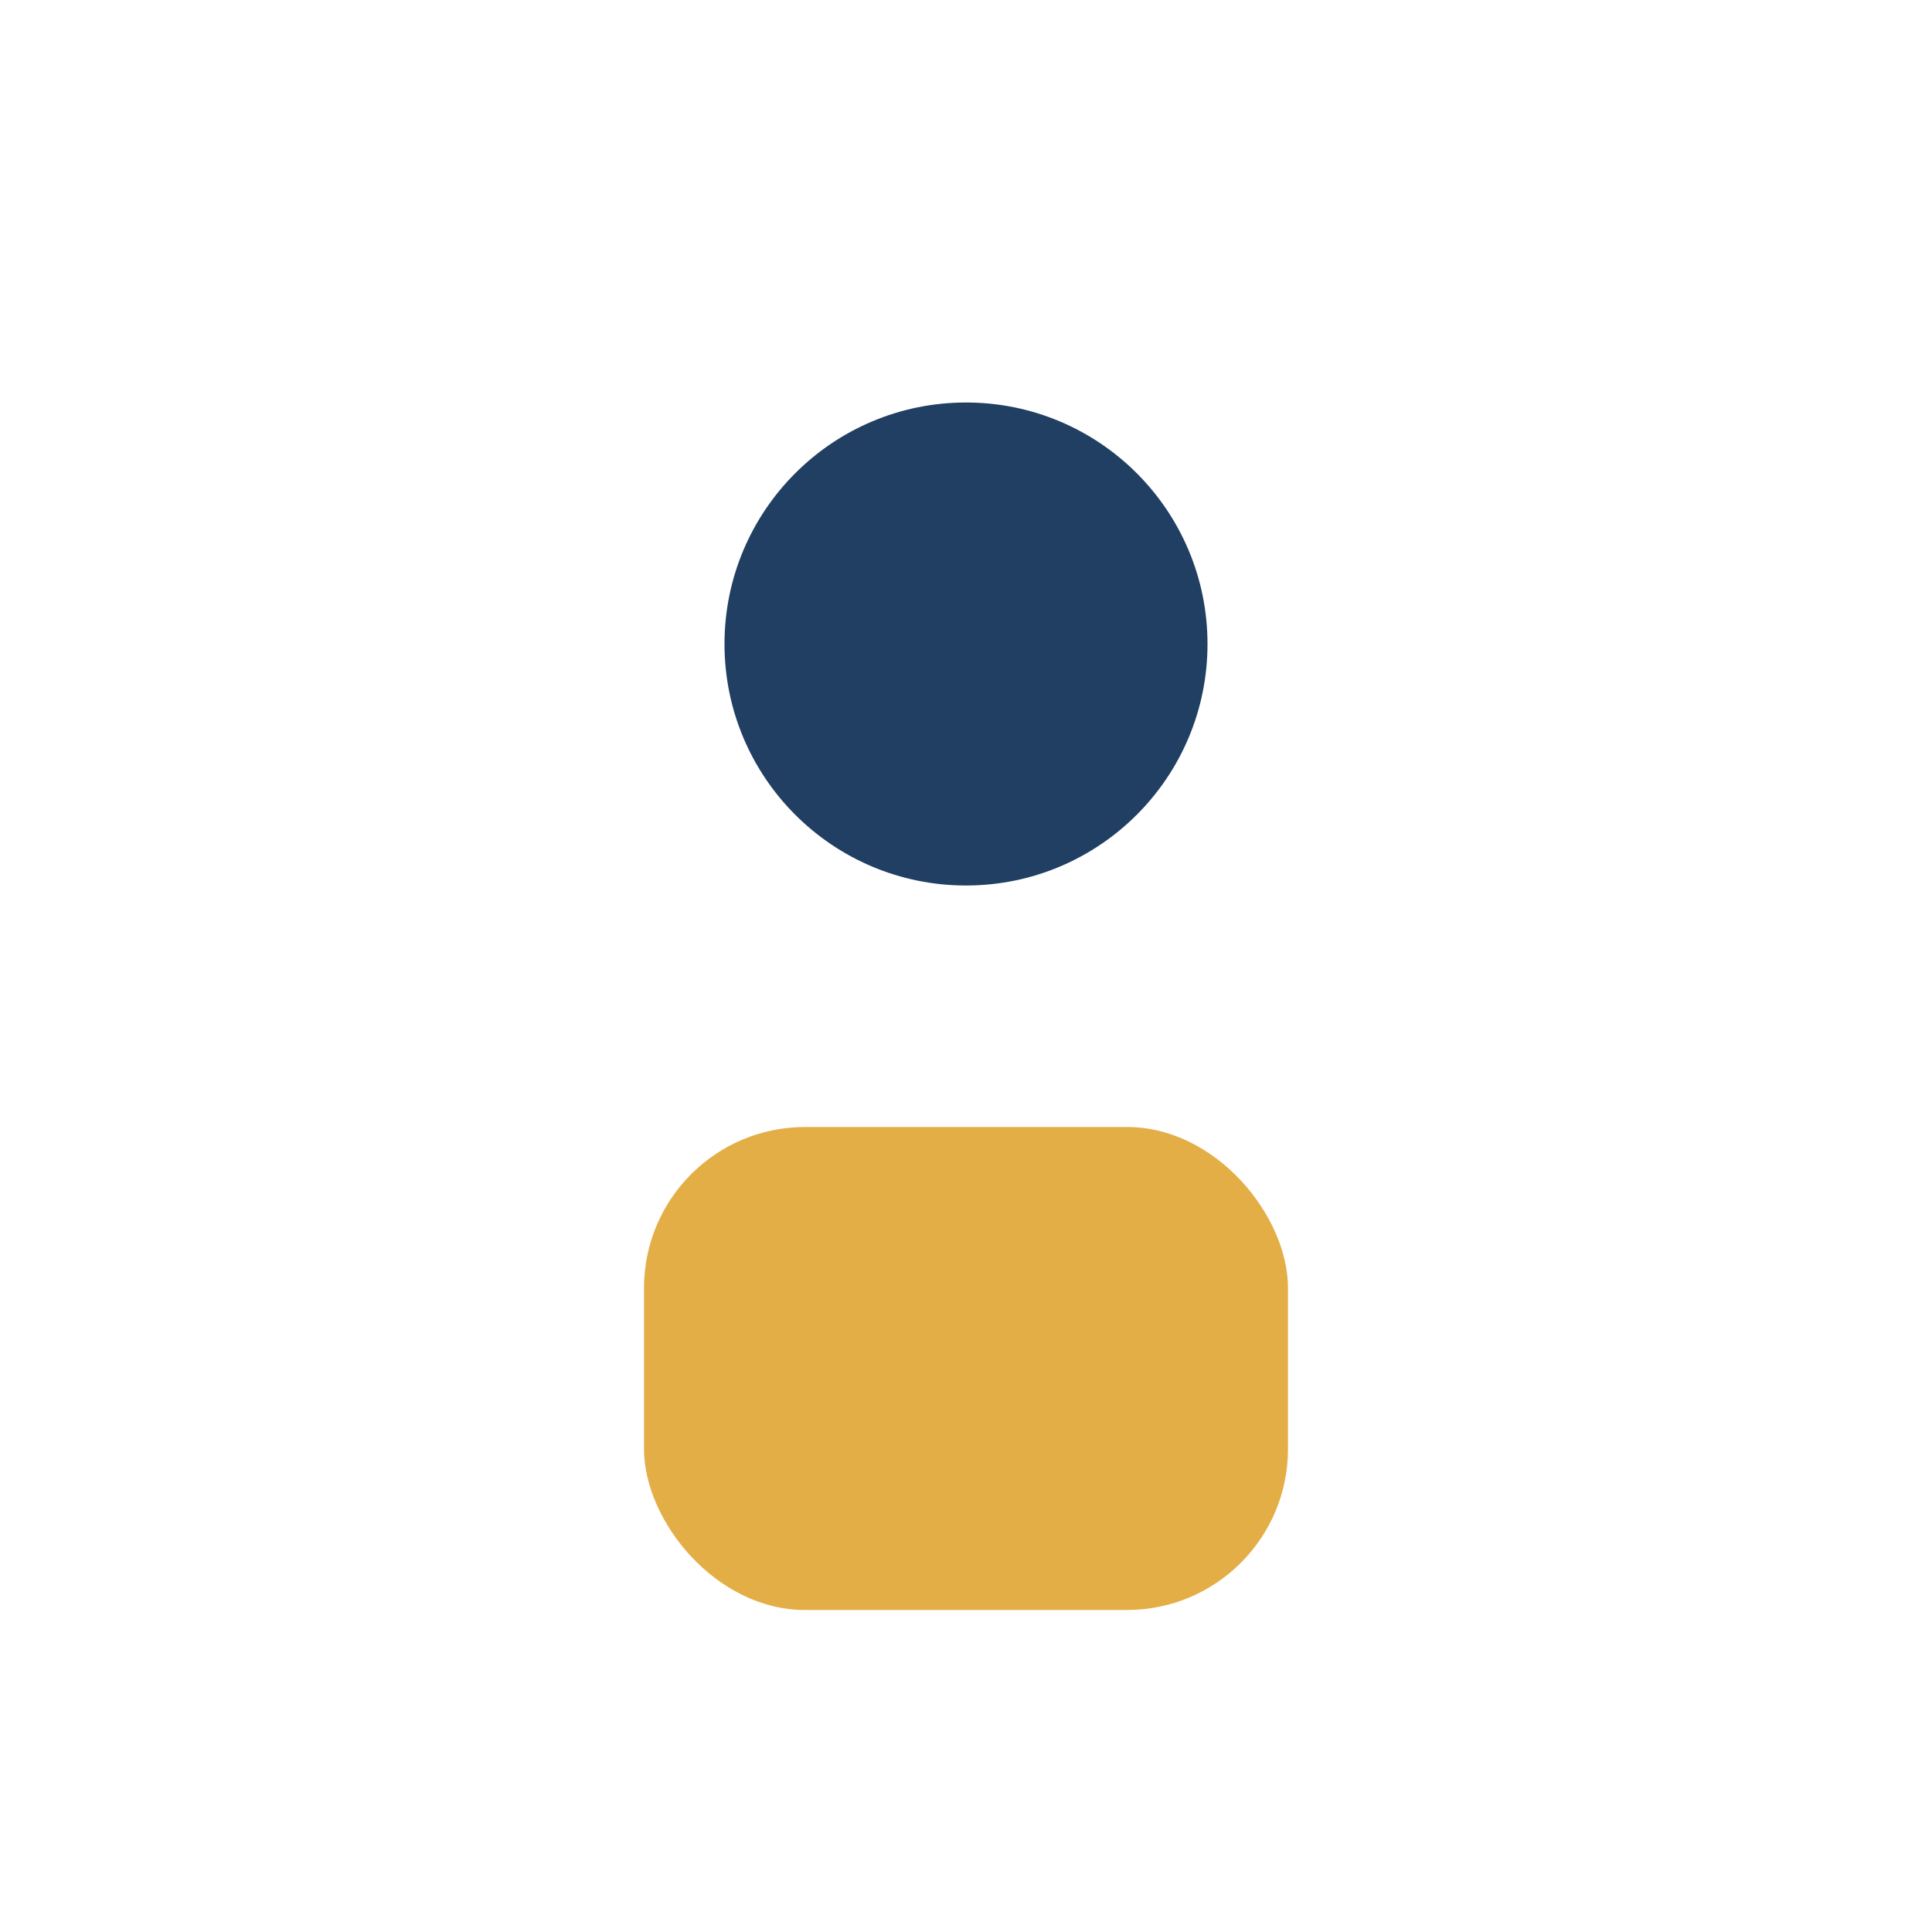
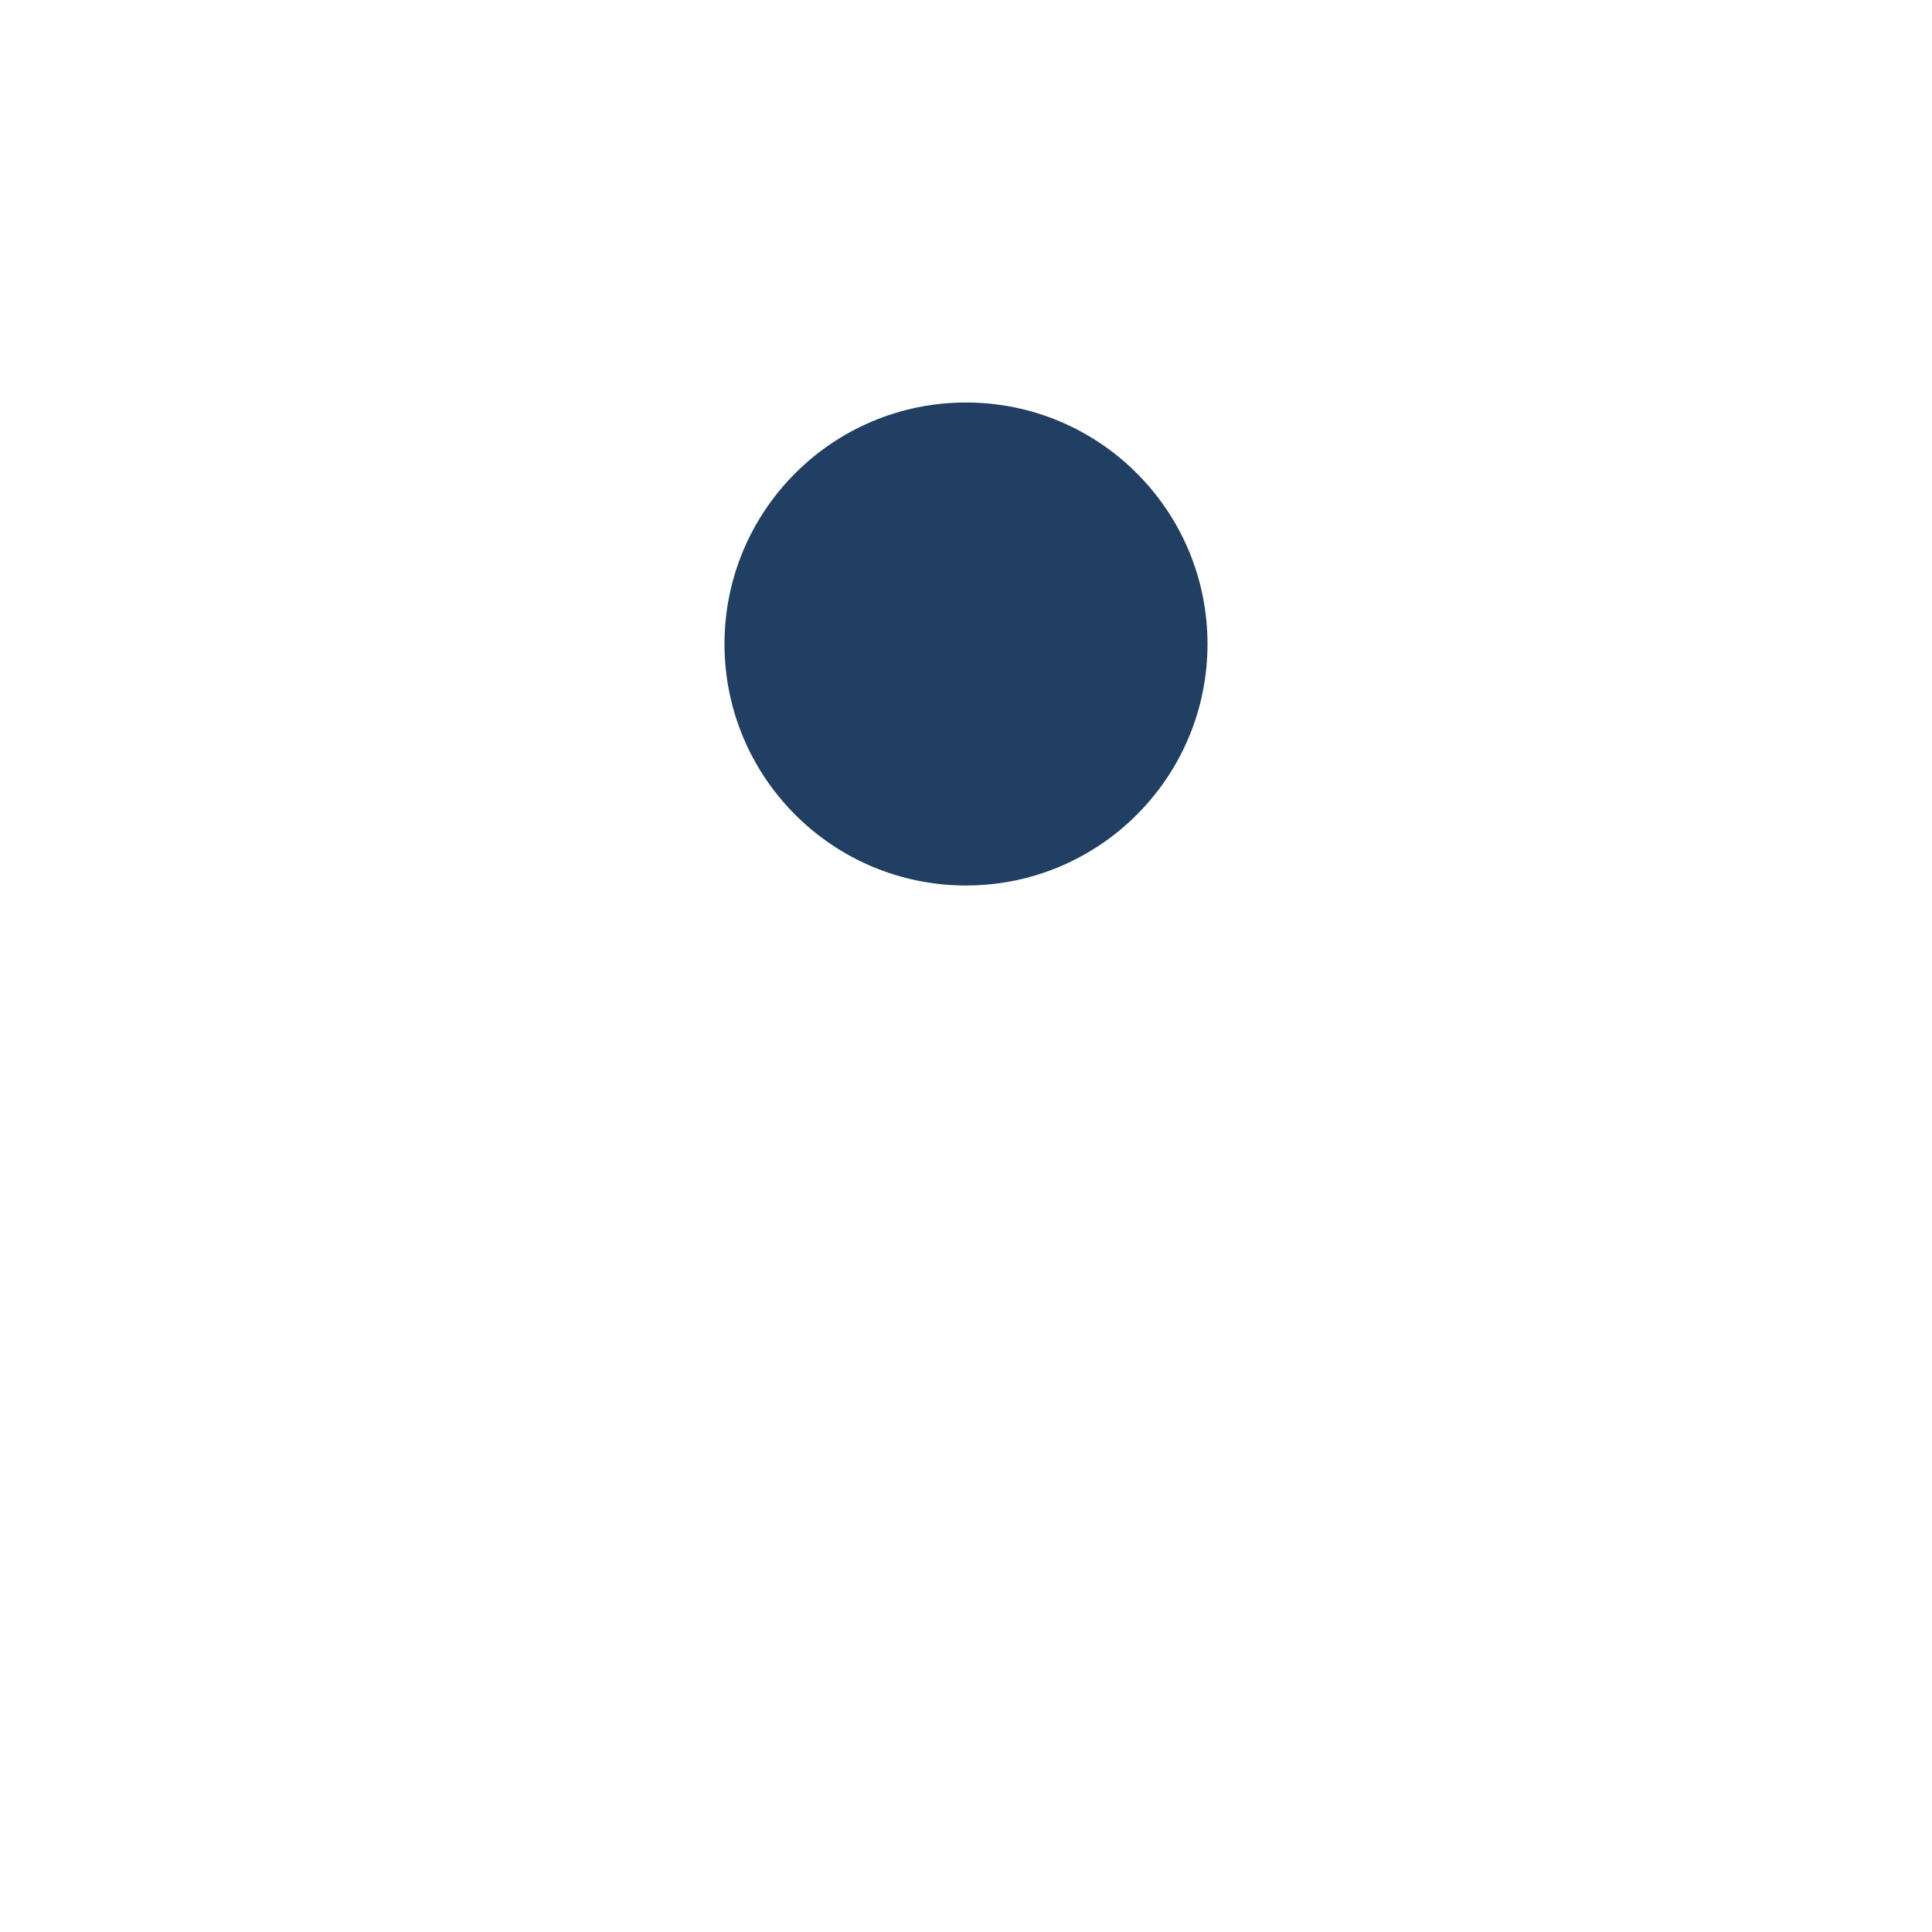
<svg xmlns="http://www.w3.org/2000/svg" width="24" height="24" viewBox="0 0 24 24">
  <circle cx="12" cy="8" r="3" fill="#213F62" />
-   <rect x="8" y="14" width="8" height="6" rx="2" fill="#E4AE47" />
</svg>